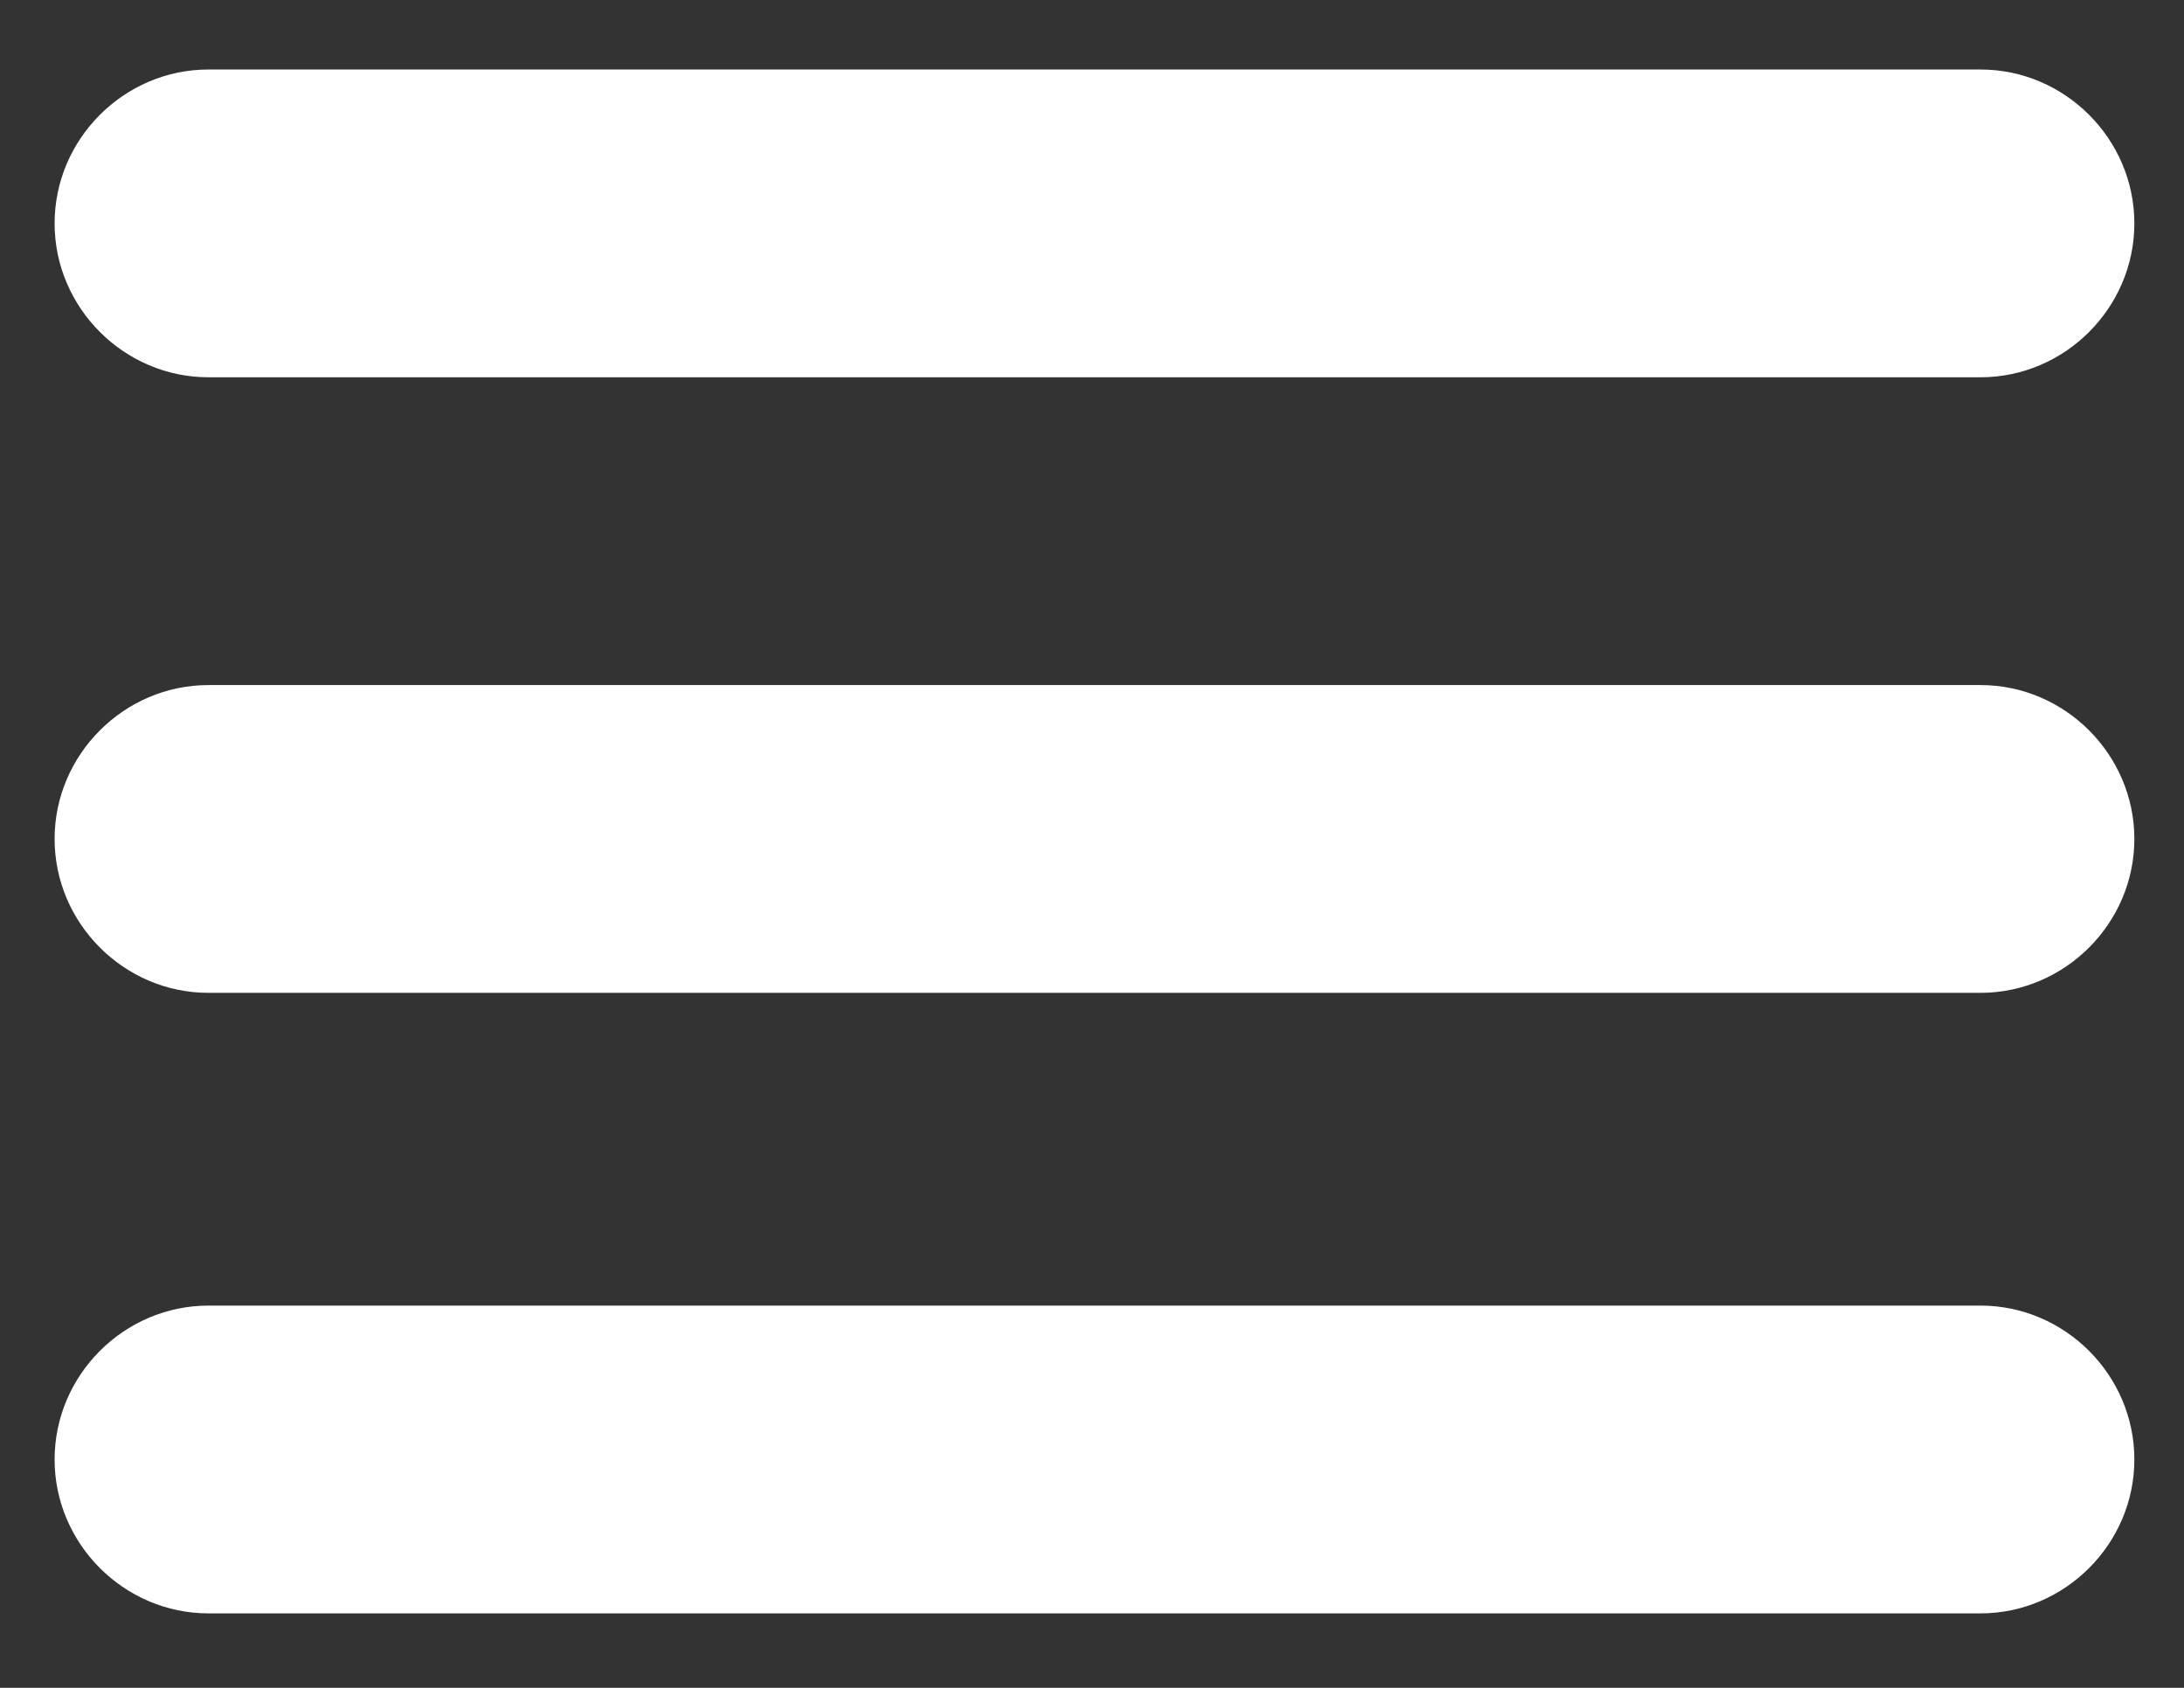
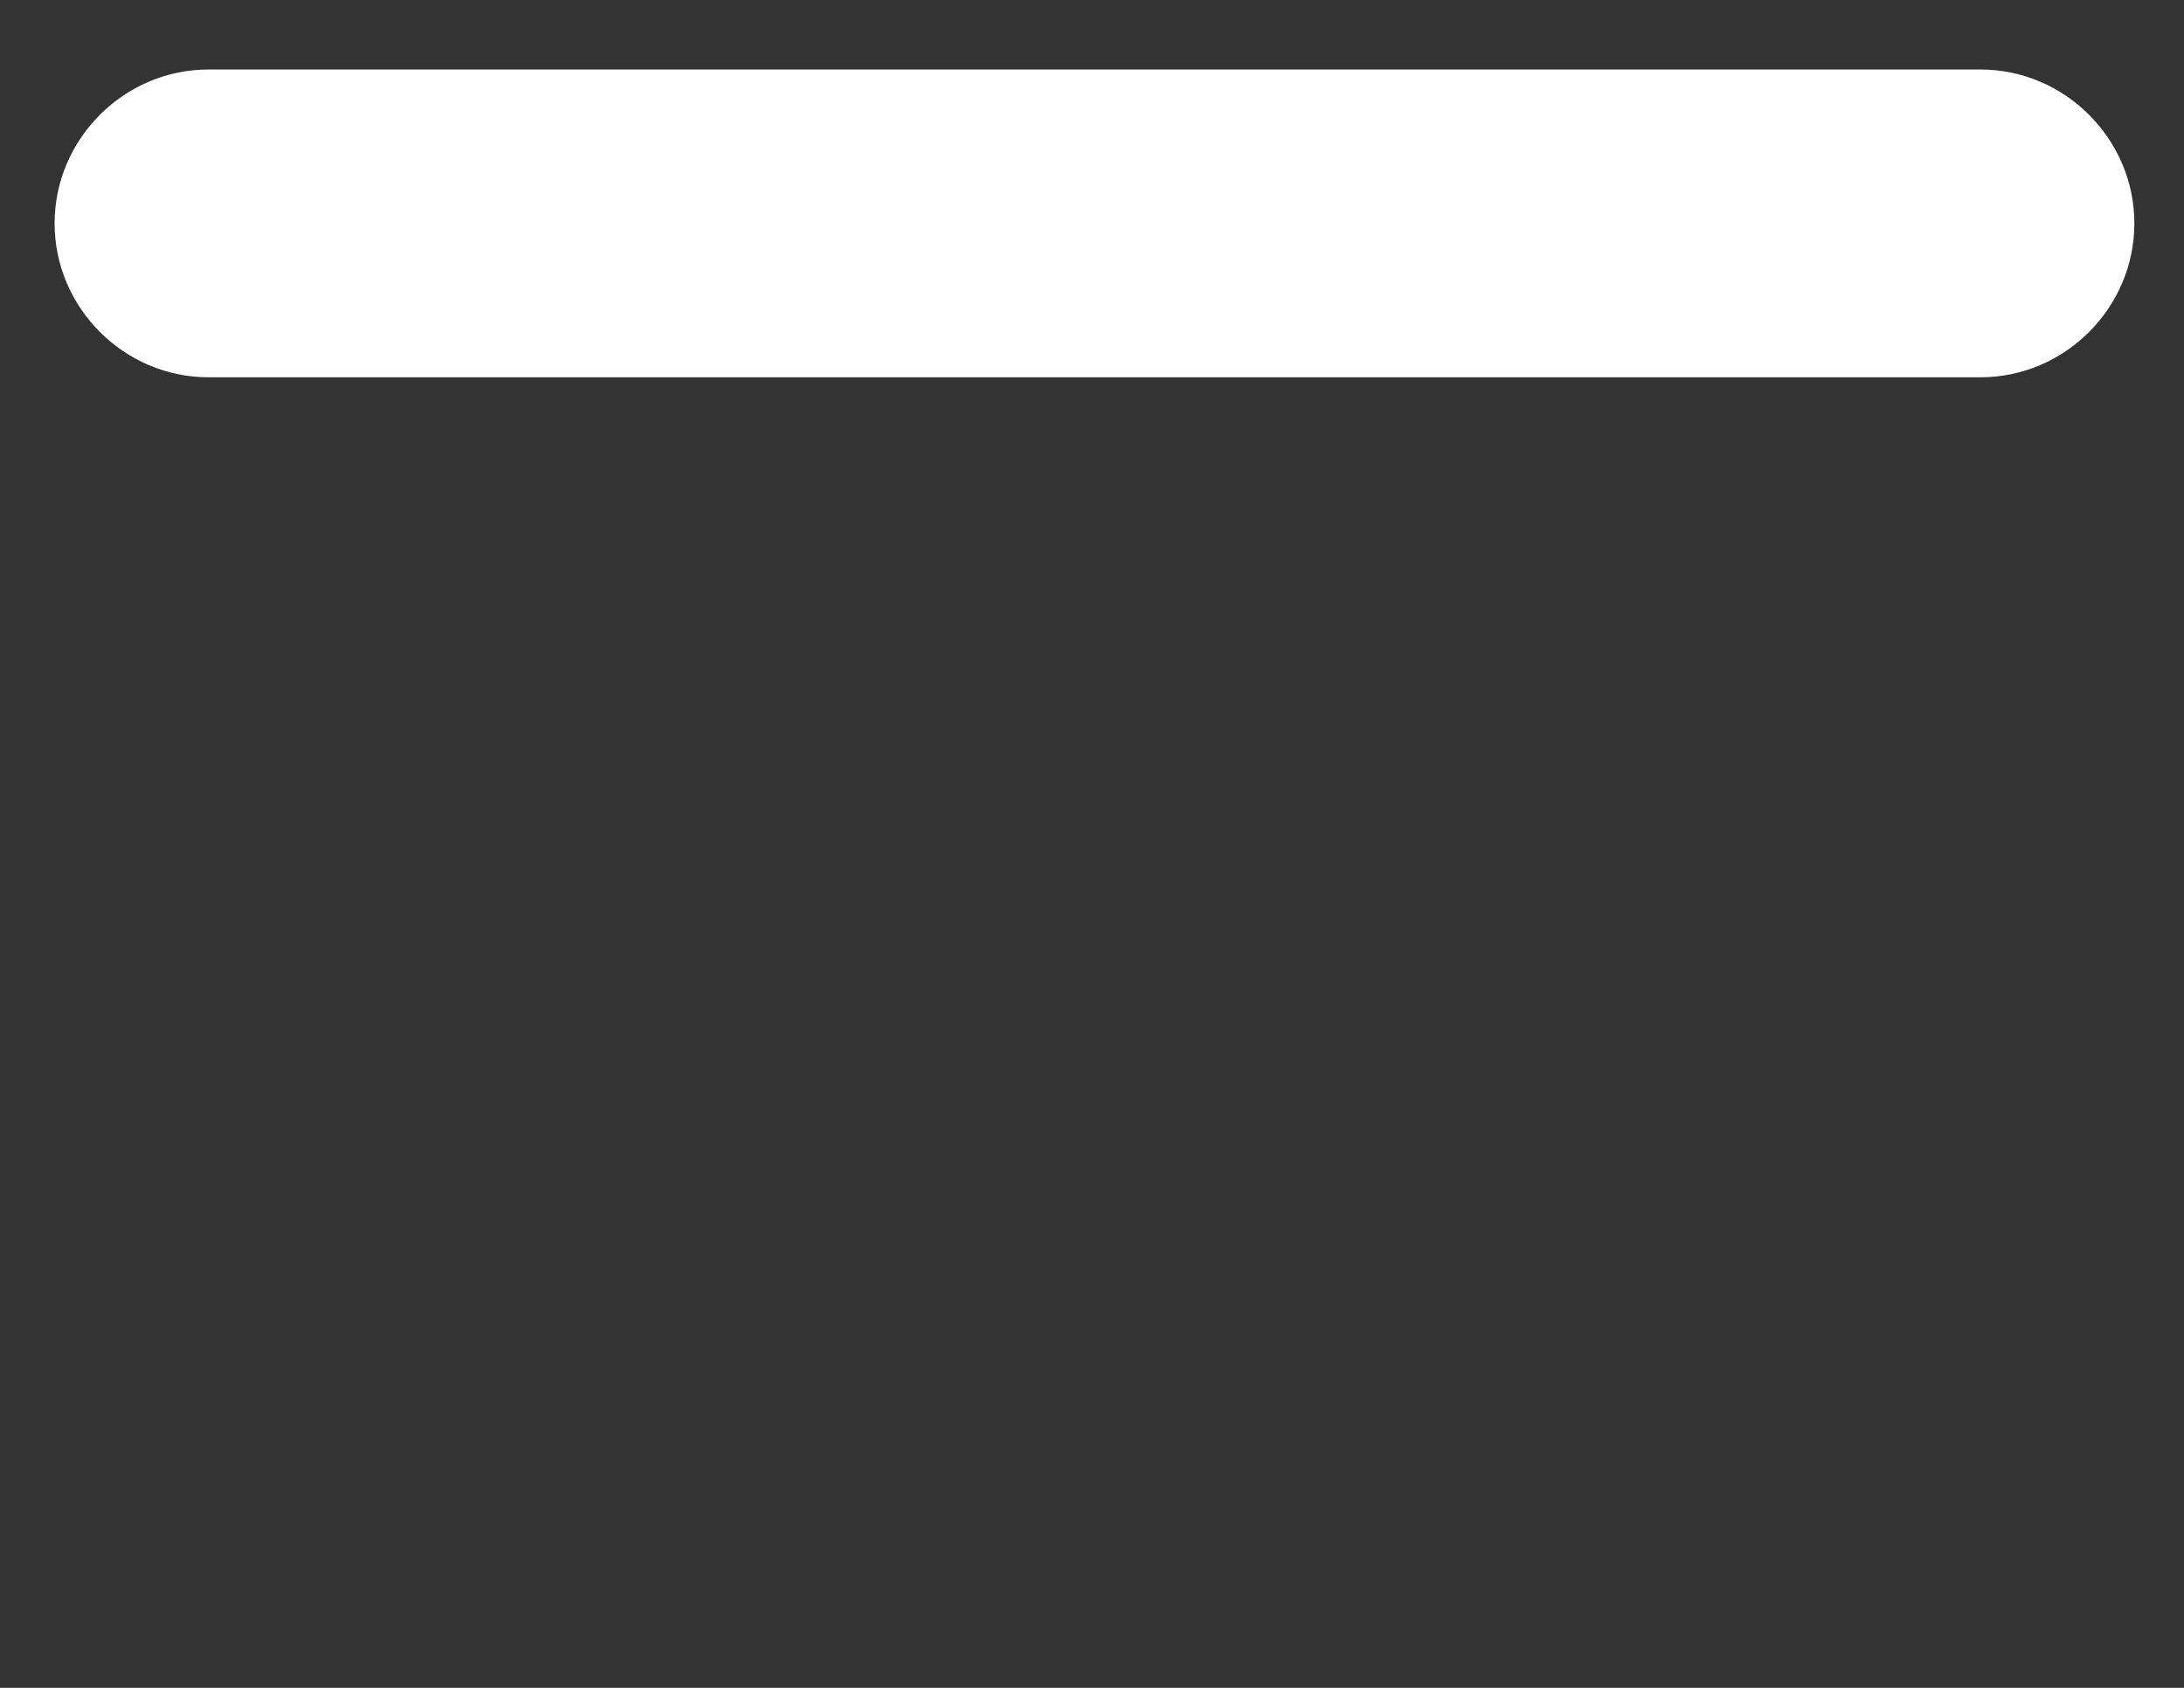
<svg xmlns="http://www.w3.org/2000/svg" version="1.1" id="Capa_1" x="0px" y="0px" viewBox="0 0 44 34" style="enable-background:new 0 0 44 34;" xml:space="preserve">
  <rect x="0" y="0" width="44" height="34" fill="#333333" stroke="none" />
  <style type="text/css">
	.st0{fill:#FFFFFF;}
</style>
  <title>recursos nuevos</title>
-   <path class="st0" d="M4.2,13.8h35.7c1.7,0,3.1,1.4,3.1,3.1l0,0c0,1.7-1.4,3.1-3.1,3.1H4.2c-1.7,0-3.1-1.4-3.1-3.1l0,0  C1.1,15.2,2.5,13.8,4.2,13.8z" />
-   <path class="st0" d="M4.2,26.3h35.7c1.7,0,3.1,1.4,3.1,3.1v0c0,1.7-1.4,3.1-3.1,3.1H4.2c-1.7,0-3.1-1.4-3.1-3.1v0  C1.1,27.7,2.5,26.3,4.2,26.3z" />
  <path class="st0" d="M4.2,1.4h35.7c1.7,0,3.1,1.4,3.1,3.1v0c0,1.7-1.4,3.1-3.1,3.1H4.2c-1.7,0-3.1-1.4-3.1-3.1v0  C1.1,2.8,2.5,1.4,4.2,1.4z" />
</svg>